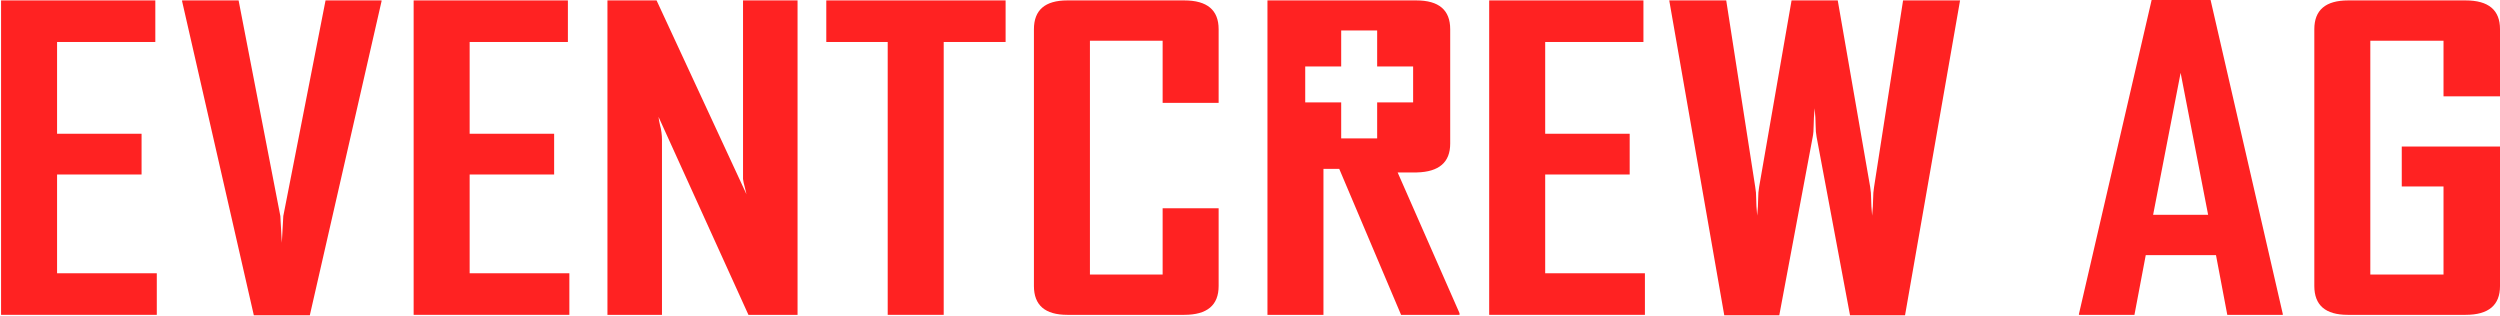
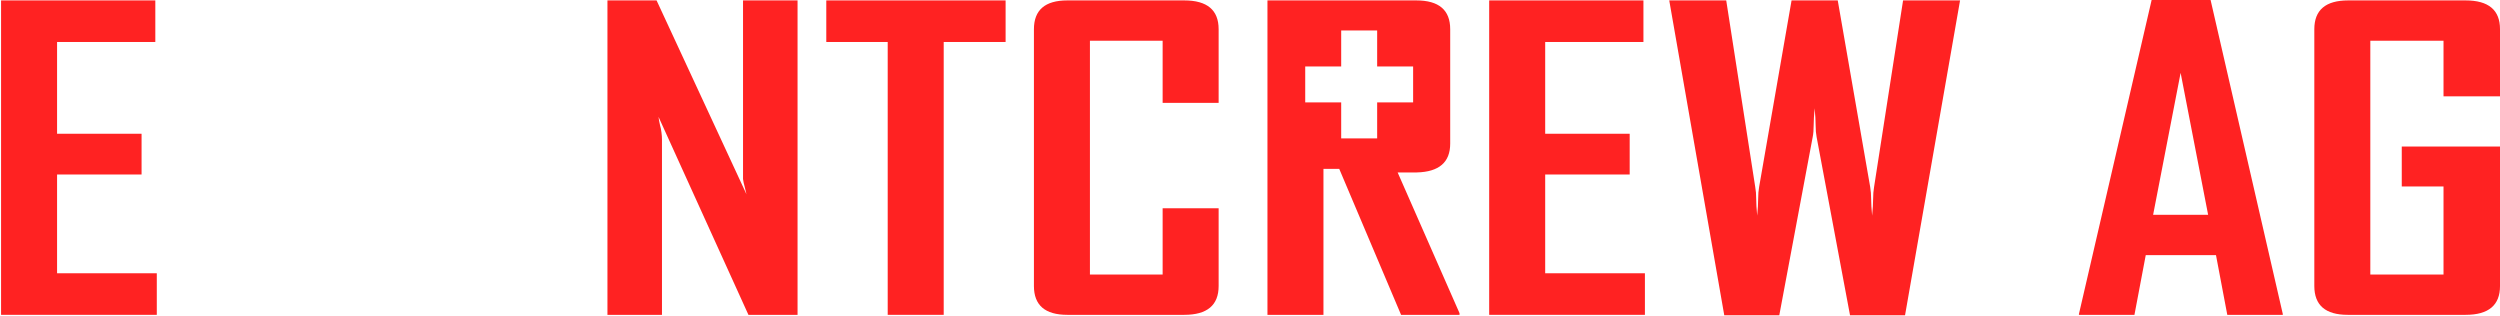
<svg xmlns="http://www.w3.org/2000/svg" width="981" height="124" viewBox="0 0 981 124" fill="none">
  <path d="M981.003 112.237C981.003 119.773 976.506 123.542 967.51 123.542H921.247C912.508 123.542 908.139 119.773 908.139 112.237V11.466C908.139 3.93 912.572 0.162 921.439 0.162H967.51C976.506 0.162 981.003 3.93 981.003 11.466V37.79H958.836V15.988H930.114V107.715H958.836V73.156H942.451V57.492H981.003V112.237Z" fill="#FF2222" />
  <path d="M873.988 123.541L869.555 100.125H841.989L837.556 123.541H815.773V123.218L844.303 0H867.434L895.771 123.218V123.541H873.988ZM855.676 28.584L844.881 84.299H866.47L855.676 28.584Z" fill="#FF2222" />
  <path d="M747.538 123.703H725.949L712.841 53.777C712.584 52.485 712.455 50.978 712.455 49.255C712.455 47.425 712.327 45.164 712.07 42.473C711.813 45.164 711.684 47.425 711.684 49.255C711.684 50.978 711.556 52.485 711.299 53.777L698.191 123.703H676.601L655.012 0.162H677.372L688.745 73.318C689.002 74.717 689.131 76.278 689.131 78.001C689.131 79.724 689.259 81.931 689.517 84.622C689.774 81.931 689.902 79.724 689.902 78.001C689.902 76.278 690.031 74.717 690.288 73.318L703.01 0.162H721.13L733.852 73.318C734.109 74.825 734.238 76.44 734.238 78.162C734.238 79.777 734.366 81.931 734.623 84.622C734.88 81.931 735.009 79.777 735.009 78.162C735.009 76.44 735.137 74.825 735.394 73.318L746.767 0.162H769.128L747.538 123.703Z" fill="#FF2222" />
  <path d="M584.355 123.542V0.162H644.883V16.473H606.331V52.485H639.486V68.473H606.331V107.231H645.462V123.542H584.355Z" fill="#FF2222" />
  <path d="M478.192 112.237C478.192 119.773 473.694 123.542 464.699 123.542H418.821C410.082 123.542 405.713 119.773 405.713 112.237V11.466C405.713 3.93 410.082 0.162 418.821 0.162H464.699C473.694 0.162 478.192 3.93 478.192 11.466V40.373H456.217V15.988H427.688V107.715H456.217V81.715H478.192V112.237Z" fill="#FF2222" />
  <path d="M370.309 16.473V123.542H348.334V16.473H324.238V0.162H394.597V16.473H370.309Z" fill="#FF2222" />
  <path d="M293.685 123.542L258.409 45.864C258.537 46.941 258.73 48.017 258.987 49.094C259.244 49.955 259.437 50.924 259.565 52.001C259.694 52.97 259.758 53.885 259.758 54.746V123.542H238.361V0.162H257.638L292.914 76.225C292.657 75.148 292.399 74.071 292.142 72.995C291.885 72.133 291.693 71.218 291.564 70.249C291.564 69.173 291.564 68.204 291.564 67.343V0.162H312.961V123.542H293.685Z" fill="#FF2222" />
-   <path d="M162.312 123.542V0.162H222.84V16.473H184.288V52.485H217.443V68.473H184.288V107.231H223.419V123.542H162.312Z" fill="#FF2222" />
-   <path d="M121.576 123.703H99.601L71.457 0.485V0.162H93.625L110.01 84.784L110.588 95.281L111.166 84.784L127.744 0.162H149.719V0.485L121.576 123.703Z" fill="#FF2222" />
  <path d="M0.42 123.542V0.162H60.948V16.473H22.395V52.485H55.55V68.473H22.395V107.231H61.526V123.542H0.42Z" fill="#FF2222" />
  <path fill-rule="evenodd" clip-rule="evenodd" d="M525.494 66.212L549.781 123.542H572.719V122.895L548.432 67.665H555.95C564.687 67.451 569.059 63.681 569.059 56.361V11.466C569.059 3.93 564.626 0.162 555.756 0.162H497.35V123.542H519.324V66.27H525.494V66.212ZM526.283 11.966H540.396V26.079H554.509V40.192H540.396V54.305H526.283V40.192H512.17V26.079H526.283V11.966Z" fill="#FF2222" />
</svg>